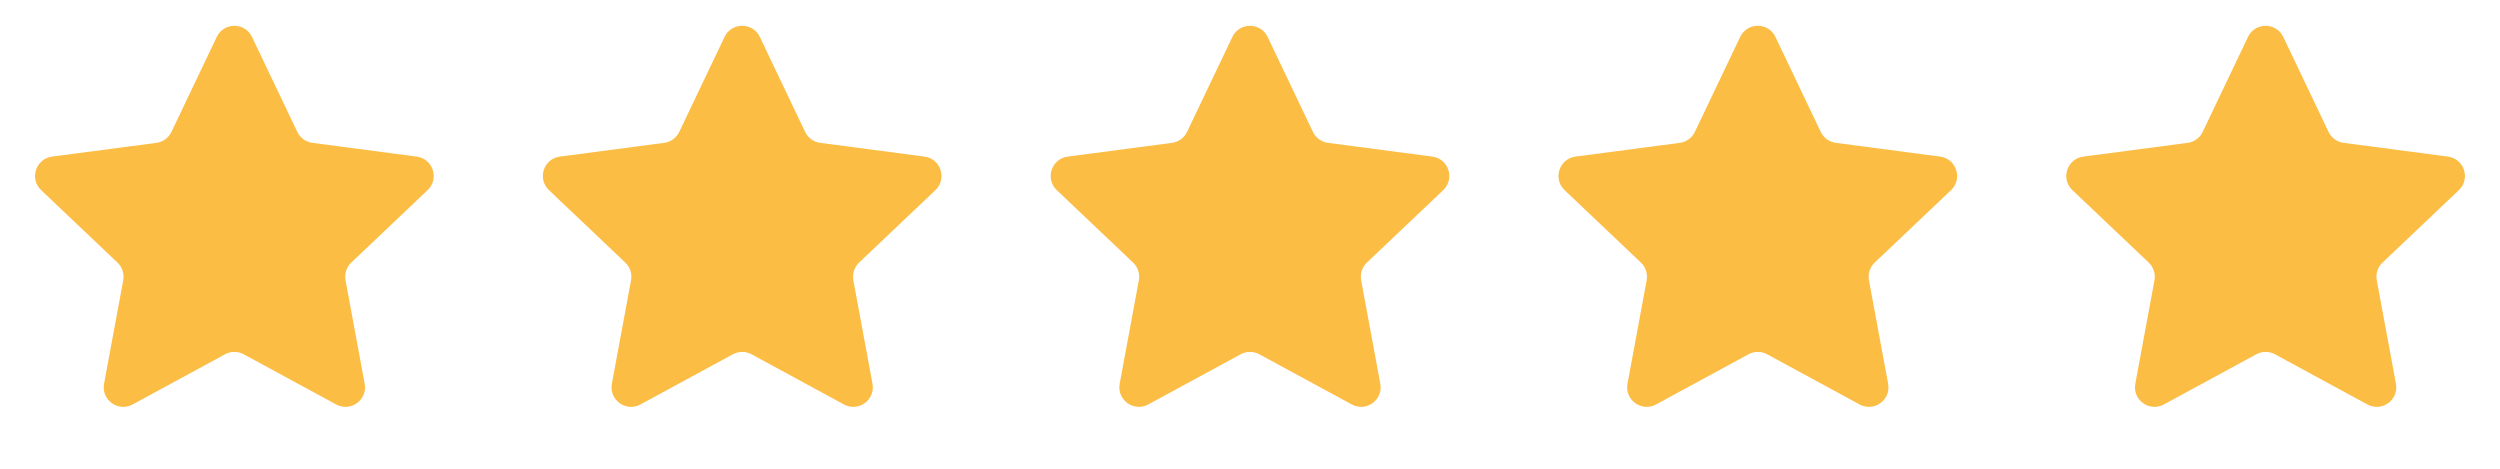
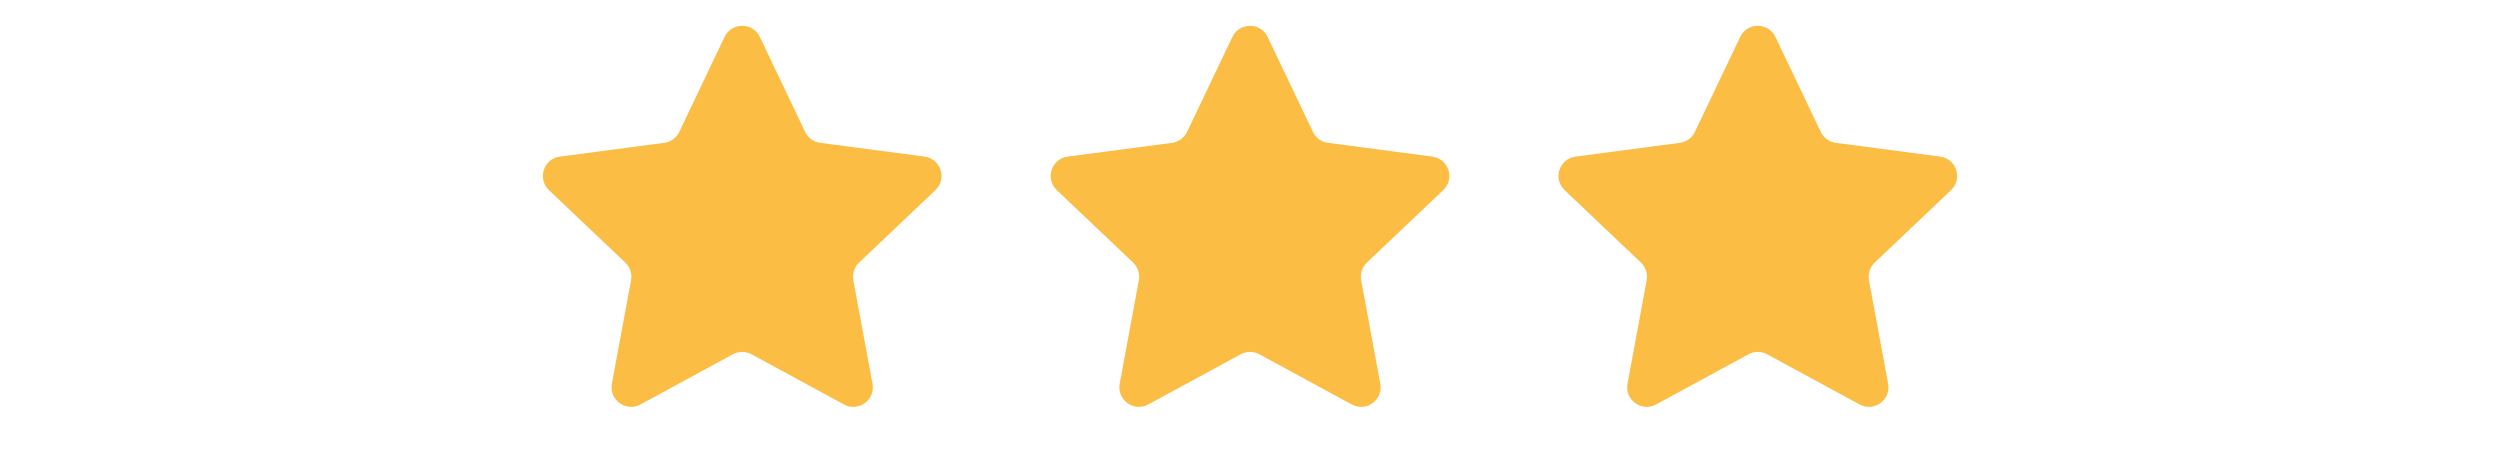
<svg xmlns="http://www.w3.org/2000/svg" width="128" height="24" viewBox="0 0 128 24" fill="none">
-   <path d="M11.098 1.891C11.46 1.132 12.54 1.132 12.902 1.891L15.222 6.753C15.368 7.059 15.659 7.27 15.994 7.314L21.335 8.018C22.169 8.128 22.503 9.156 21.893 9.735L17.986 13.443C17.74 13.676 17.629 14.018 17.691 14.351L18.672 19.648C18.825 20.475 17.951 21.11 17.212 20.709L12.477 18.139C12.18 17.977 11.82 17.977 11.523 18.139L6.788 20.709C6.049 21.11 5.175 20.475 5.328 19.648L6.309 14.351C6.371 14.018 6.26 13.676 6.014 13.443L2.107 9.735C1.497 9.156 1.831 8.128 2.665 8.018L8.006 7.314C8.341 7.27 8.632 7.059 8.778 6.753L11.098 1.891Z" fill="#FBBD44" />
  <path d="M37.097 1.891C37.46 1.132 38.54 1.132 38.903 1.891L41.222 6.753C41.368 7.059 41.659 7.27 41.994 7.314L47.335 8.018C48.169 8.128 48.503 9.156 47.893 9.735L43.986 13.443C43.74 13.676 43.629 14.018 43.691 14.351L44.672 19.648C44.825 20.475 43.951 21.11 43.212 20.709L38.477 18.139C38.179 17.977 37.821 17.977 37.523 18.139L32.788 20.709C32.049 21.11 31.175 20.475 31.328 19.648L32.309 14.351C32.371 14.018 32.26 13.676 32.014 13.443L28.107 9.735C27.497 9.156 27.831 8.128 28.665 8.018L34.006 7.314C34.341 7.27 34.632 7.059 34.778 6.753L37.097 1.891Z" fill="#FBBD44" />
  <path d="M63.097 1.891C63.46 1.132 64.54 1.132 64.903 1.891L67.222 6.753C67.368 7.059 67.659 7.27 67.994 7.314L73.335 8.018C74.169 8.128 74.503 9.156 73.893 9.735L69.986 13.443C69.74 13.676 69.629 14.018 69.691 14.351L70.672 19.648C70.825 20.475 69.951 21.11 69.212 20.709L64.477 18.139C64.18 17.977 63.821 17.977 63.523 18.139L58.788 20.709C58.049 21.11 57.175 20.475 57.328 19.648L58.309 14.351C58.371 14.018 58.26 13.676 58.014 13.443L54.107 9.735C53.497 9.156 53.831 8.128 54.665 8.018L60.006 7.314C60.341 7.27 60.632 7.059 60.778 6.753L63.097 1.891Z" fill="#FBBD44" />
  <path d="M89.097 1.891C89.46 1.132 90.54 1.132 90.903 1.891L93.222 6.753C93.368 7.059 93.659 7.27 93.994 7.314L99.335 8.018C100.169 8.128 100.503 9.156 99.893 9.735L95.986 13.443C95.74 13.676 95.629 14.018 95.691 14.351L96.672 19.648C96.825 20.475 95.951 21.11 95.212 20.709L90.477 18.139C90.18 17.977 89.82 17.977 89.523 18.139L84.788 20.709C84.049 21.11 83.175 20.475 83.328 19.648L84.309 14.351C84.371 14.018 84.26 13.676 84.014 13.443L80.107 9.735C79.497 9.156 79.831 8.128 80.665 8.018L86.006 7.314C86.341 7.27 86.632 7.059 86.778 6.753L89.097 1.891Z" fill="#FBBD44" />
-   <path d="M115.097 1.891C115.46 1.132 116.54 1.132 116.903 1.891L119.222 6.753C119.368 7.059 119.659 7.27 119.994 7.314L125.335 8.018C126.169 8.128 126.503 9.156 125.893 9.735L121.986 13.443C121.74 13.676 121.629 14.018 121.691 14.351L122.672 19.648C122.825 20.475 121.951 21.11 121.212 20.709L116.477 18.139C116.18 17.977 115.82 17.977 115.523 18.139L110.788 20.709C110.049 21.11 109.175 20.475 109.328 19.648L110.309 14.351C110.371 14.018 110.26 13.676 110.014 13.443L106.107 9.735C105.497 9.156 105.831 8.128 106.665 8.018L112.006 7.314C112.341 7.27 112.632 7.059 112.778 6.753L115.097 1.891Z" fill="#FBBD44" />
</svg>